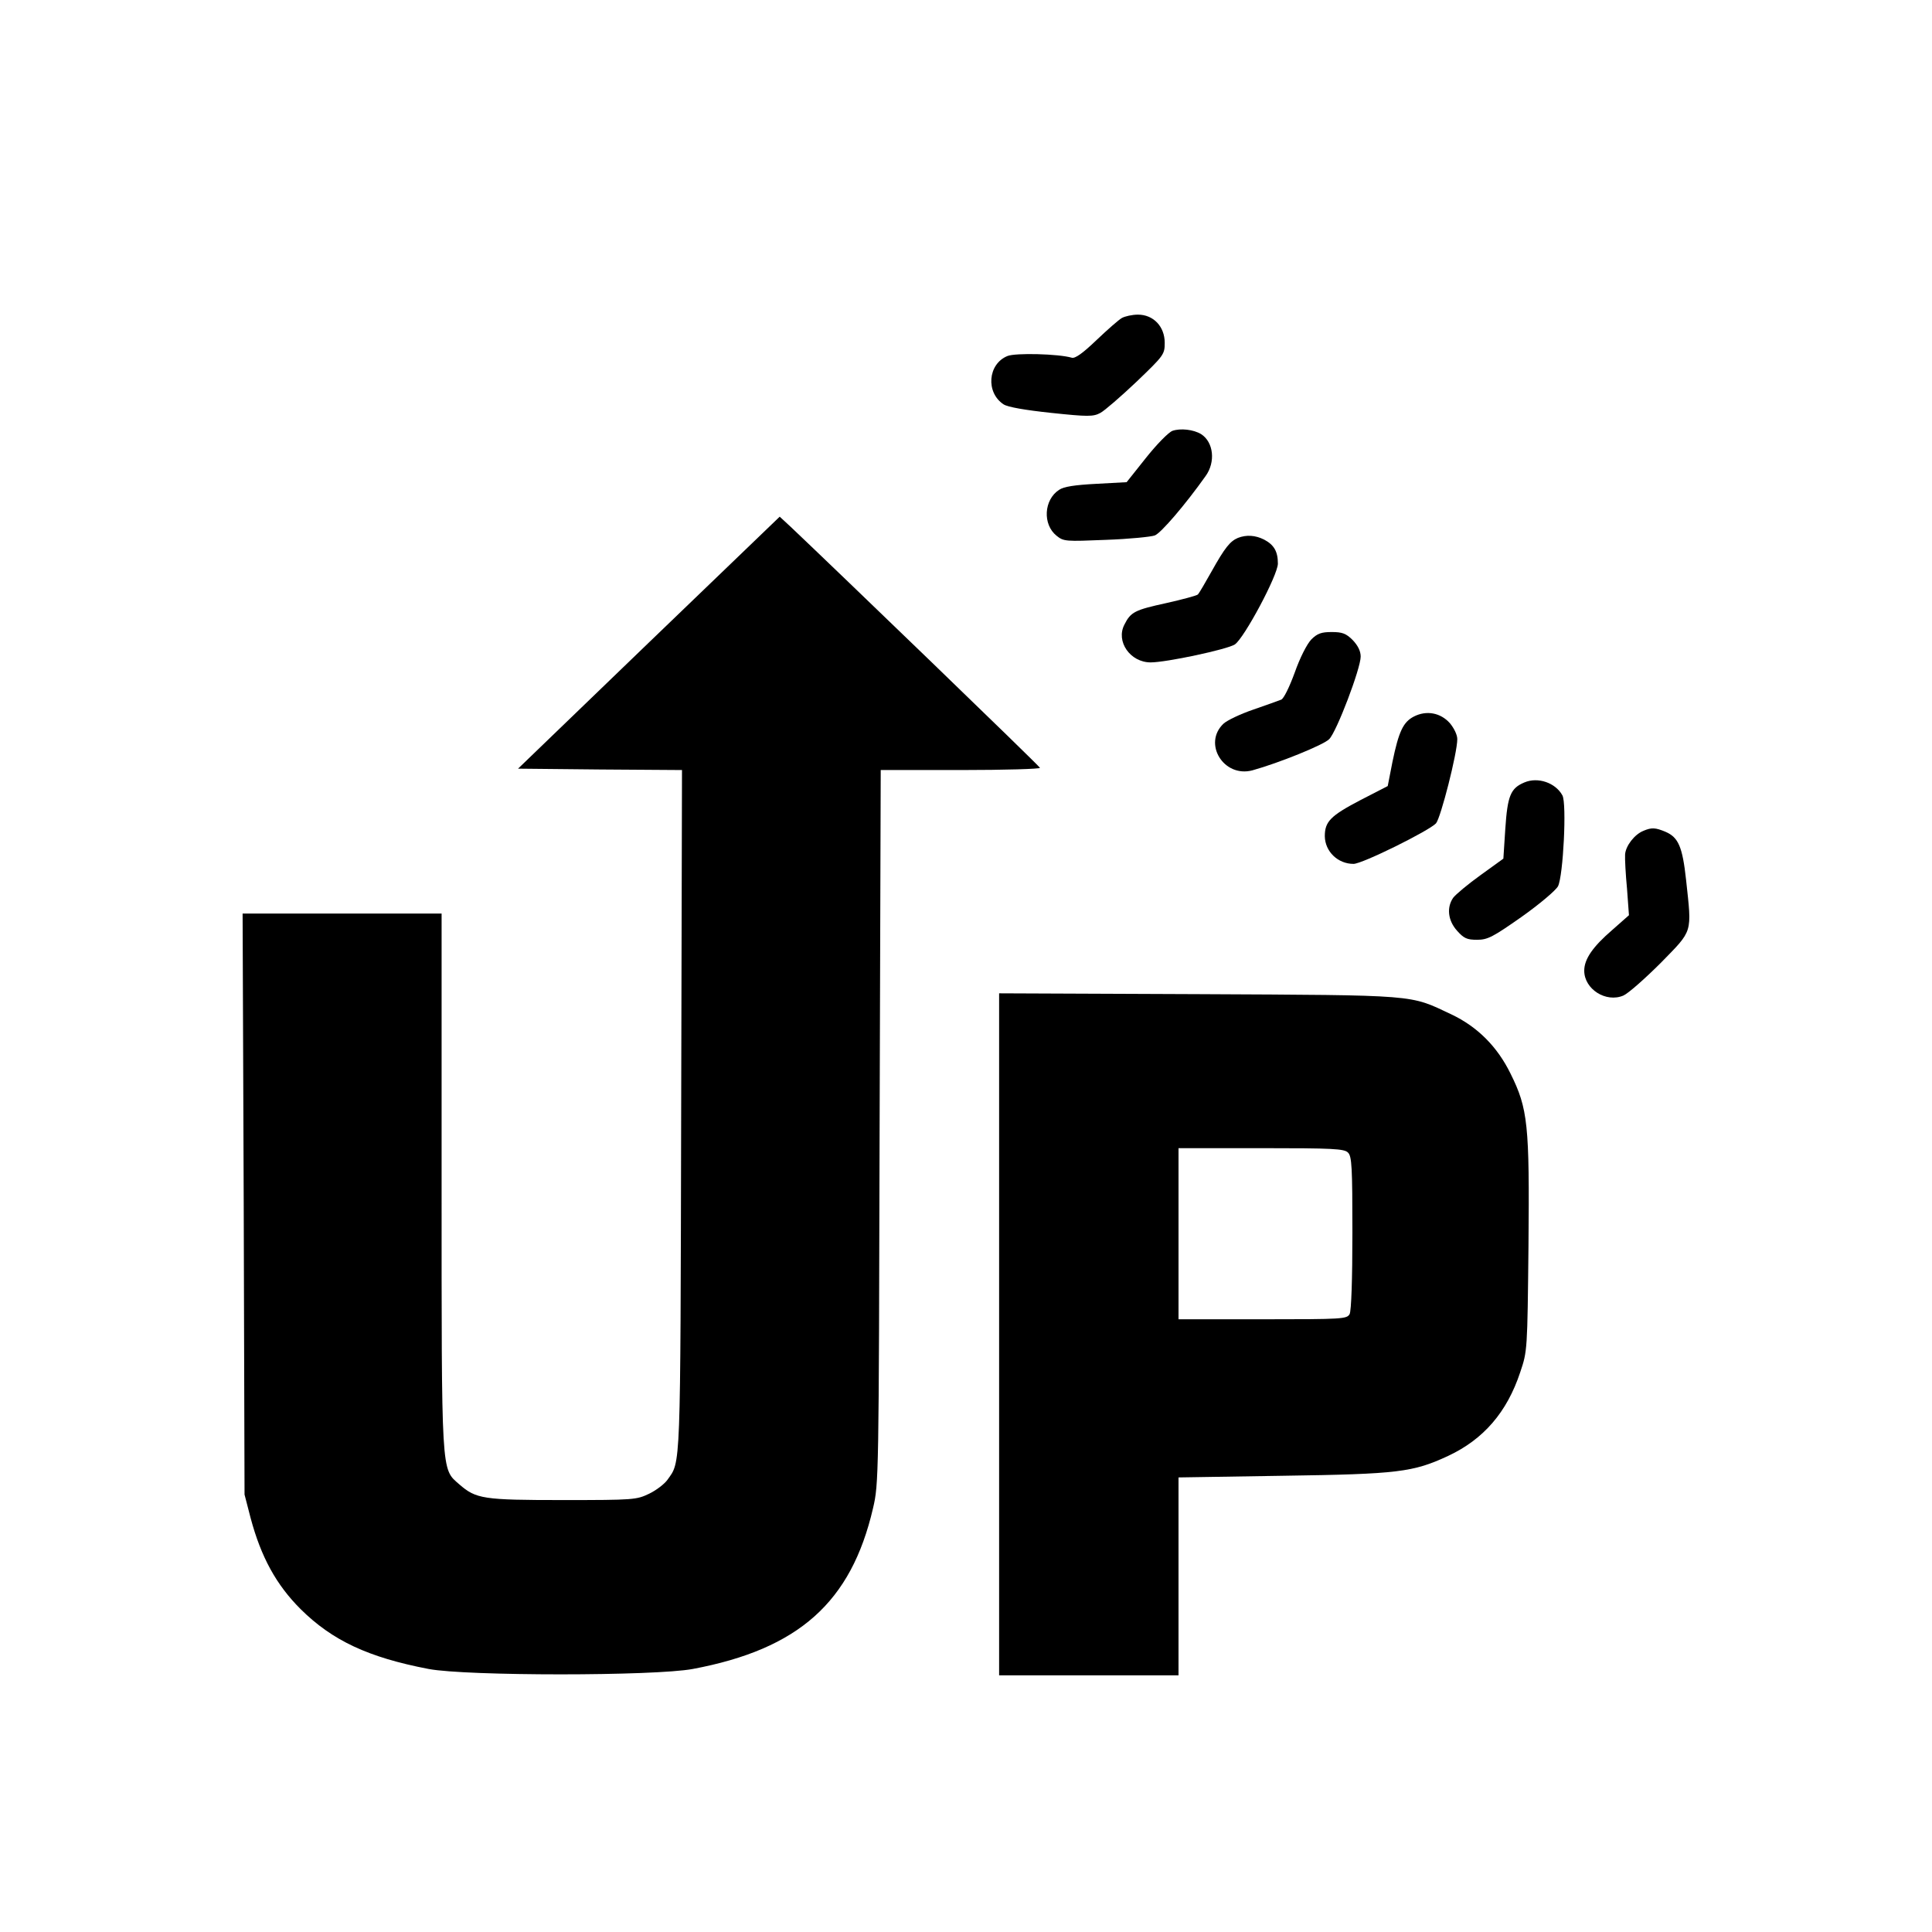
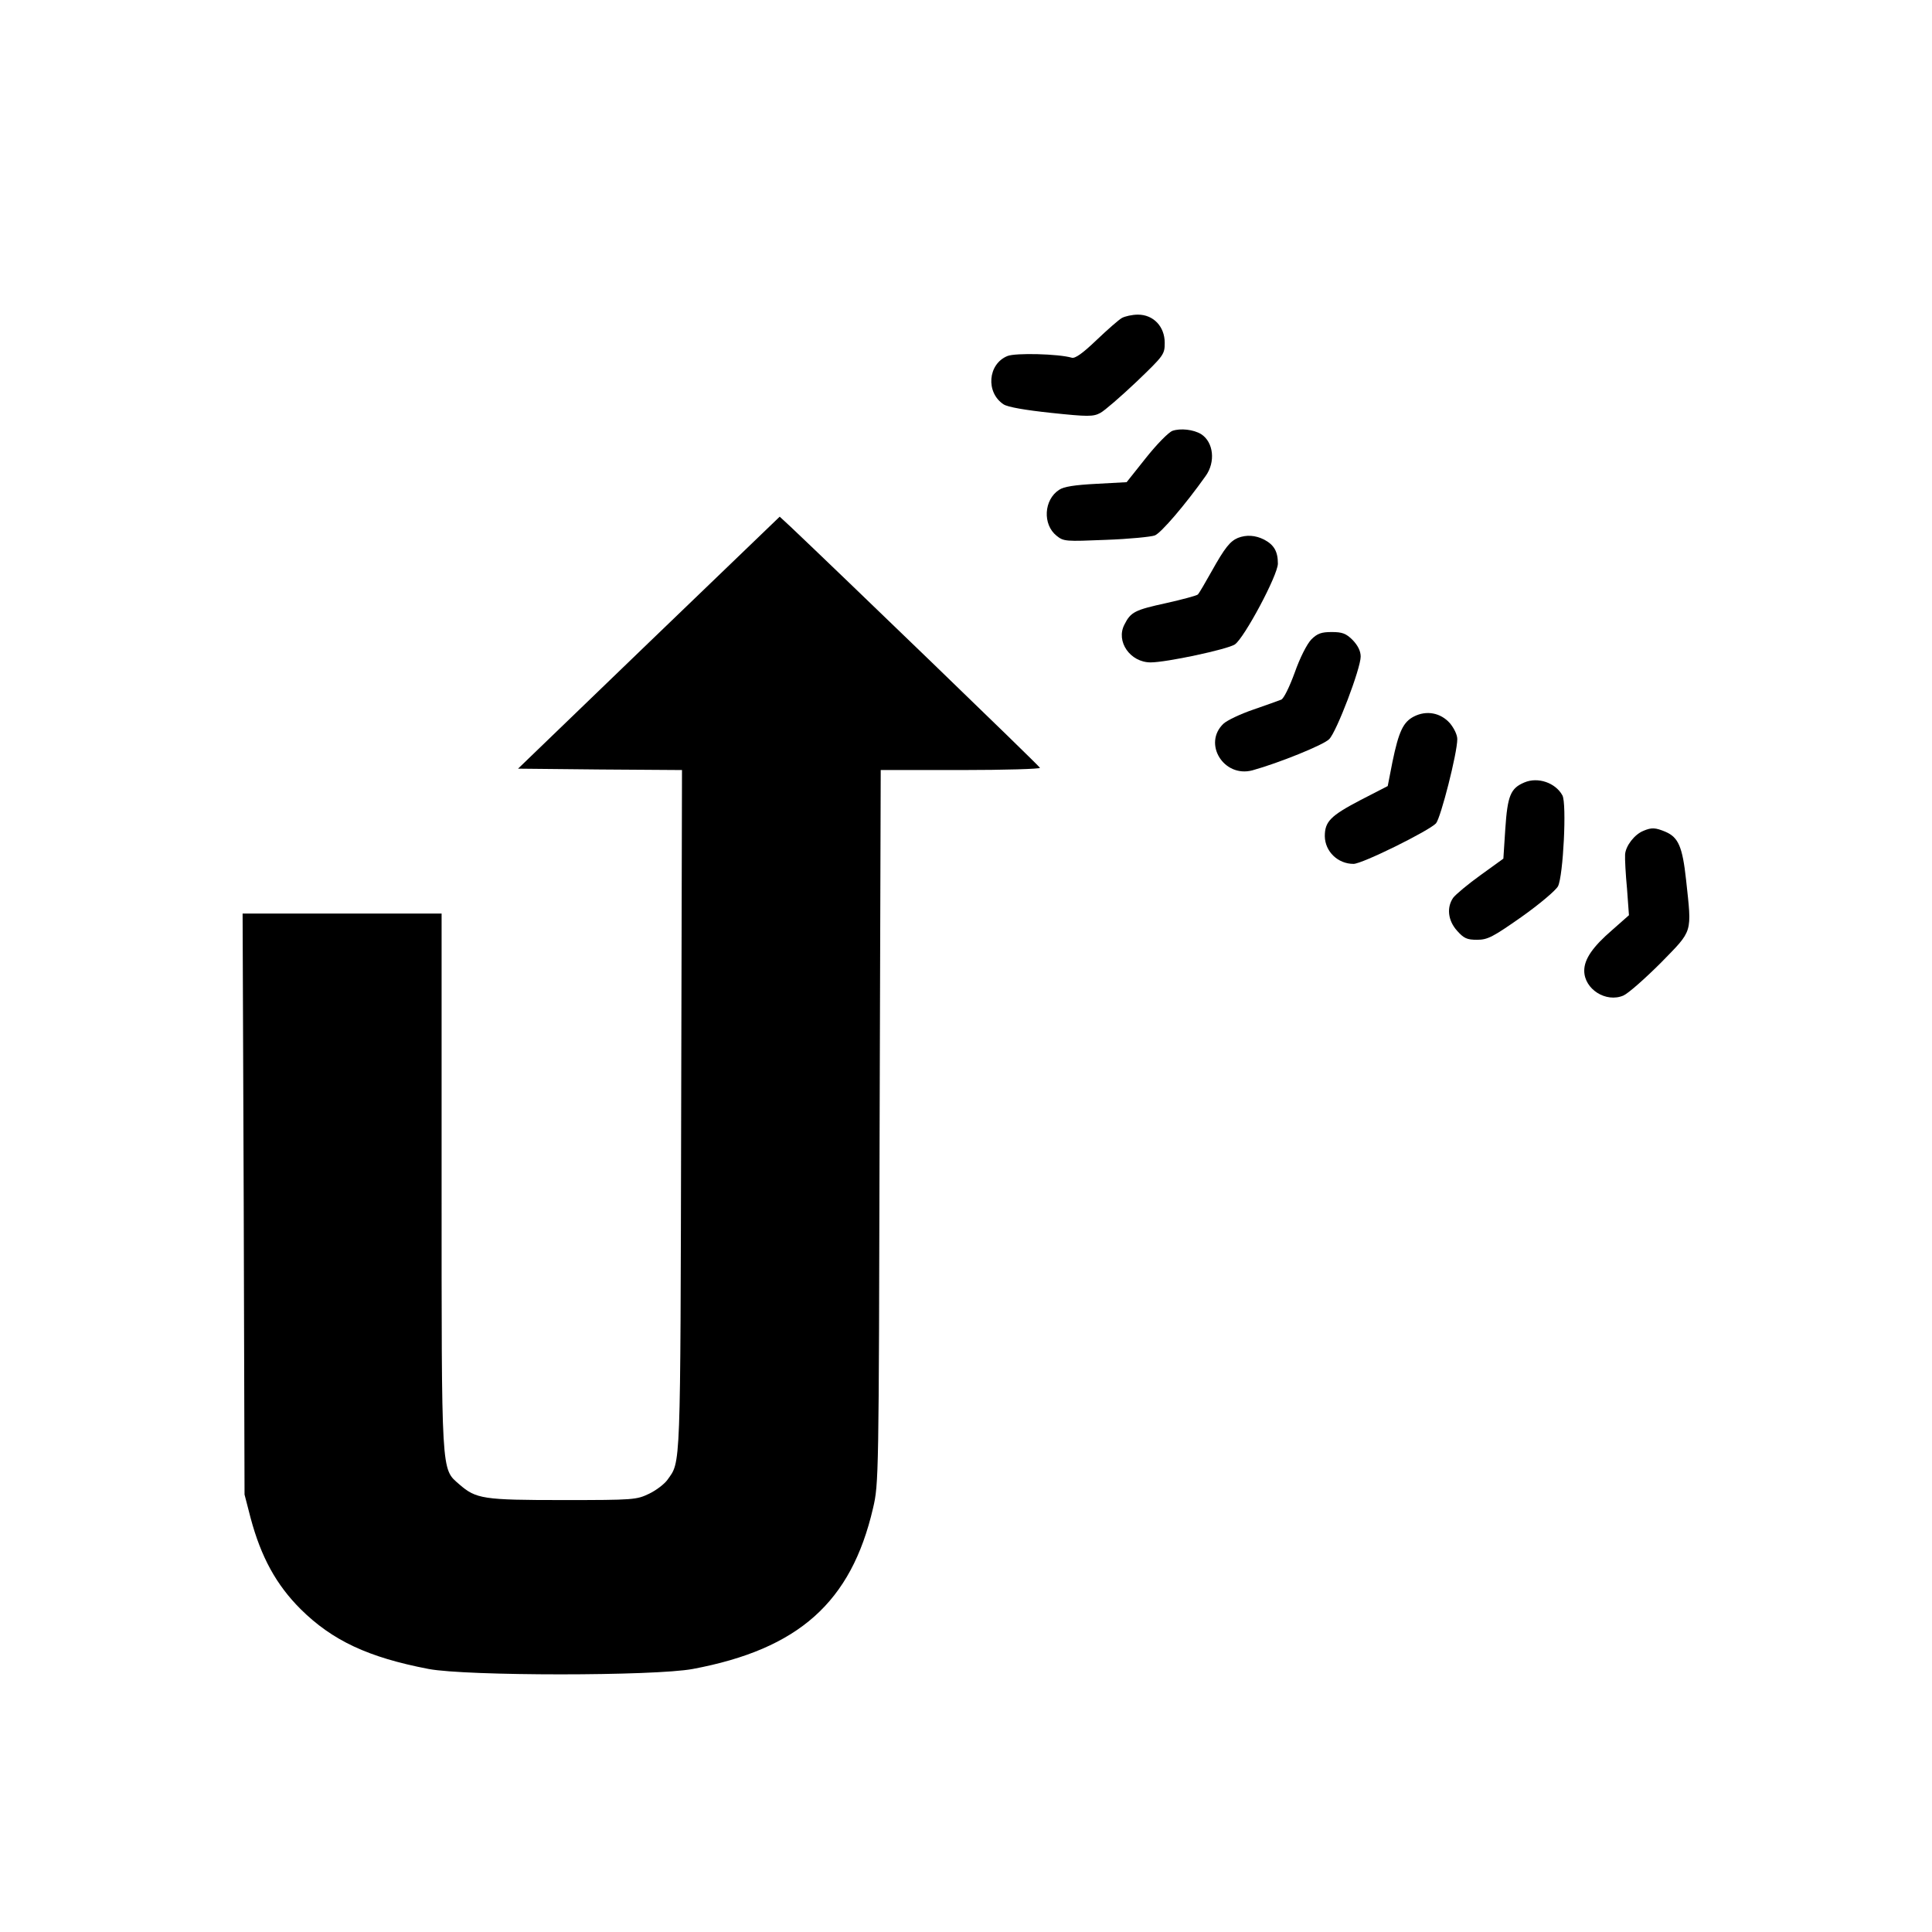
<svg xmlns="http://www.w3.org/2000/svg" version="1.0" width="700pt" height="700pt" viewBox="0 0 700 700" preserveAspectRatio="xMidYMid meet">
  <g transform="translate(0,700) scale(0.1,-0.1)" fill="#000000" stroke="none">
    <path d="M4065 5848 c-11 -6 -52 -42 -92 -80 -50 -48 -78 -68 -90 -64 -48 14 -204 18 -233 6 -71 -29 -79 -132 -14 -175 15 -10 79 -21 173 -31 133 -14 152 -14 178 0 15 8 74 59 131 113 99 95 102 99 102 141 0 59 -41 102 -97 102 -21 0 -47 -6 -58 -12z" />
    <path d="M4248 5439 c-15 -6 -57 -49 -96 -98 l-70 -88 -110 -6 c-77 -4 -118 -10 -135 -22 -55 -36 -60 -125 -9 -166 26 -21 33 -21 179 -15 84 3 164 11 177 16 22 8 111 112 184 215 37 51 29 123 -16 152 -28 17 -75 22 -104 12z" />
    <path d="M2351 4672 l-474 -457 297 -3 297 -2 -3 -1238 c-3 -1315 -1 -1265 -50 -1334 -10 -14 -39 -37 -66 -50 -46 -22 -55 -23 -312 -23 -290 0 -315 4 -376 57 -66 58 -64 24 -64 1100 l0 968 -360 0 -361 0 4 -1052 3 -1053 22 -85 c38 -142 93 -242 181 -330 115 -114 245 -175 464 -217 137 -26 818 -26 957 0 384 72 574 242 653 582 21 89 21 111 24 1383 l4 1292 290 0 c160 0 289 4 287 8 -2 7 -737 716 -903 873 l-40 37 -474 -456z" />
    <path d="M4485 5051 c-28 -12 -47 -35 -95 -121 -23 -41 -45 -79 -50 -84 -4 -4 -56 -18 -114 -31 -114 -25 -129 -32 -152 -78 -32 -61 21 -137 95 -137 57 0 277 47 305 65 34 23 156 251 156 293 0 44 -14 68 -50 87 -32 16 -64 18 -95 6z" />
    <path d="M4751 4683 c-16 -17 -41 -66 -60 -120 -19 -52 -40 -95 -49 -98 -10 -4 -55 -20 -101 -36 -47 -16 -95 -39 -108 -51 -76 -72 1 -197 105 -169 94 26 258 92 278 113 27 27 114 256 114 299 0 20 -10 40 -29 60 -24 24 -38 29 -76 29 -37 0 -52 -5 -74 -27z" />
    <path d="M5123 4404 c-39 -20 -55 -54 -78 -165 l-17 -87 -99 -51 c-109 -57 -129 -78 -129 -131 1 -55 47 -100 104 -100 32 0 274 120 299 147 17 20 77 254 77 305 0 16 -12 40 -27 58 -34 38 -85 47 -130 24z" />
    <path d="M5523 4165 c-50 -21 -61 -48 -69 -168 l-7 -108 -83 -60 c-46 -33 -90 -70 -99 -82 -24 -35 -19 -82 14 -119 25 -28 36 -33 73 -33 38 0 57 10 161 83 65 46 124 96 132 111 19 38 32 299 16 329 -25 46 -89 68 -138 47z" />
    <path d="M5955 3990 c-33 -13 -65 -55 -67 -86 -1 -16 2 -72 7 -124 l7 -96 -60 -53 c-71 -61 -102 -106 -102 -148 0 -67 79 -117 142 -90 18 8 79 62 136 119 117 120 112 104 91 300 -13 120 -28 154 -74 174 -38 16 -51 16 -80 4z" />
-     <path d="M3620 2165 l0 -1235 325 0 325 0 0 359 0 358 378 6 c419 6 472 13 599 72 128 60 213 158 261 303 26 77 26 78 30 459 4 439 -2 496 -65 623 -48 98 -120 170 -215 215 -153 72 -114 69 -915 73 l-723 3 0 -1236z m1264 659 c14 -13 16 -54 16 -290 0 -171 -4 -283 -10 -295 -10 -18 -24 -19 -315 -19 l-305 0 0 310 0 310 299 0 c259 0 302 -2 315 -16z" />
  </g>
</svg>